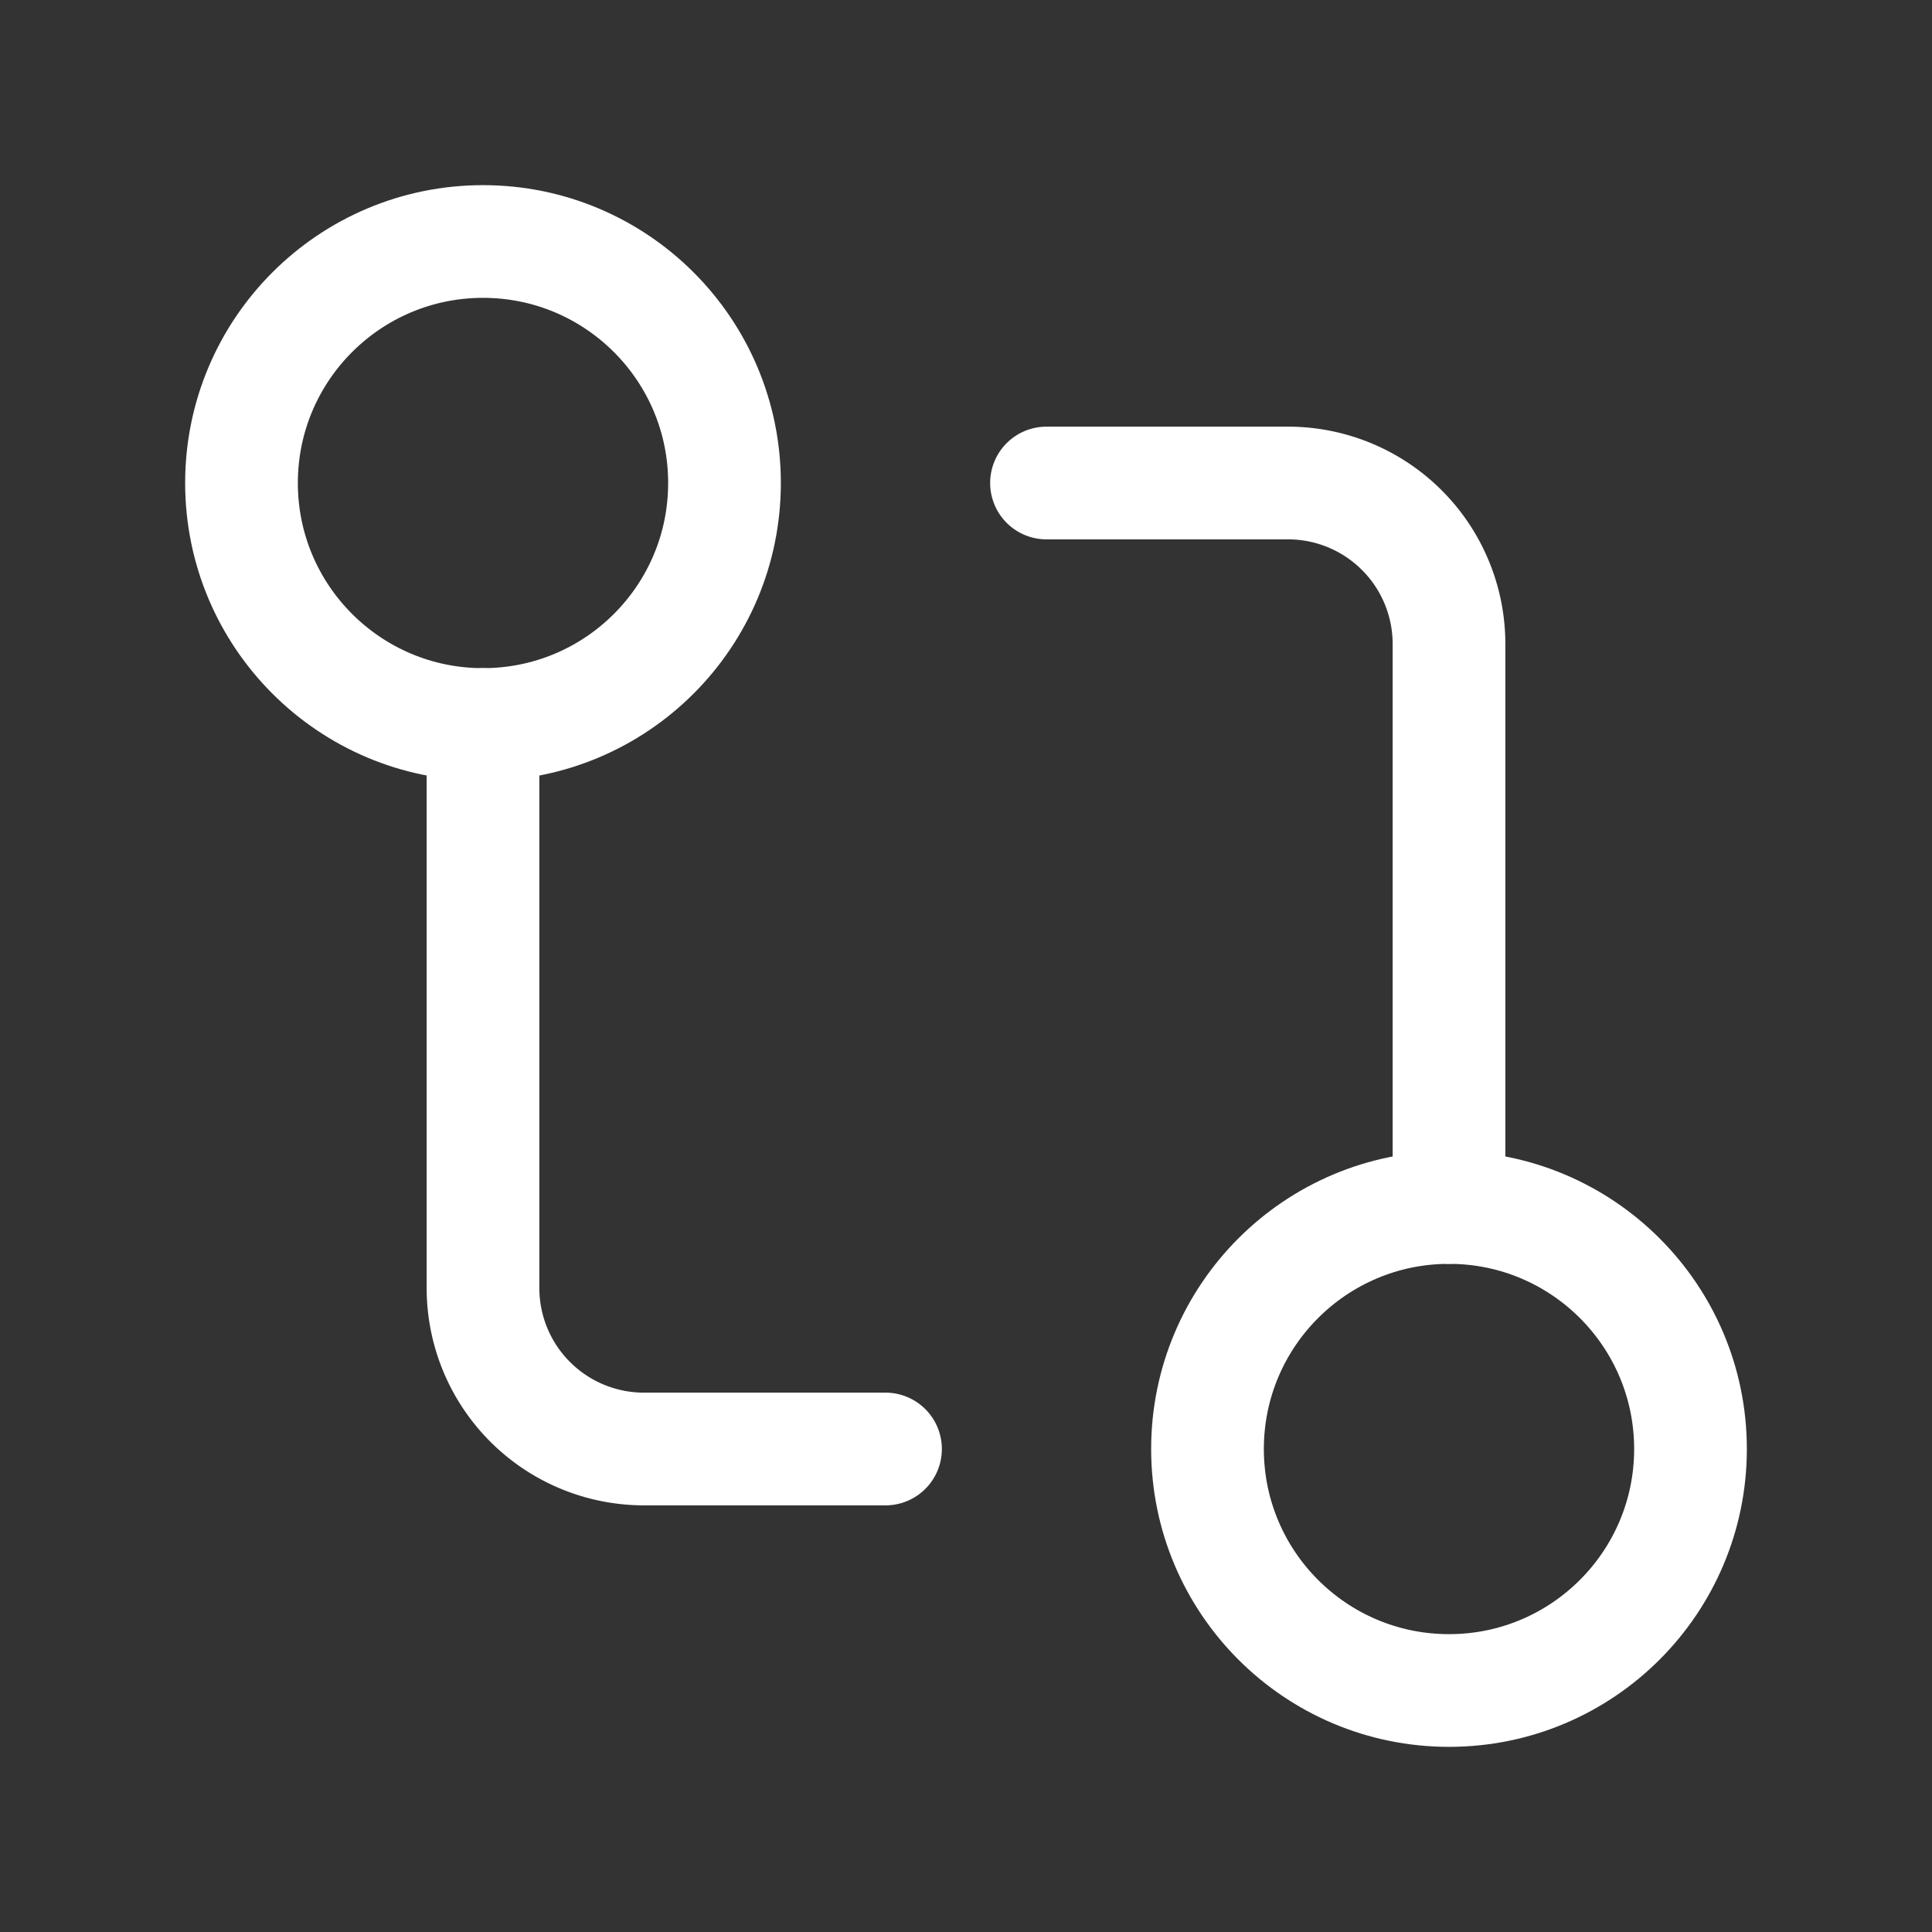
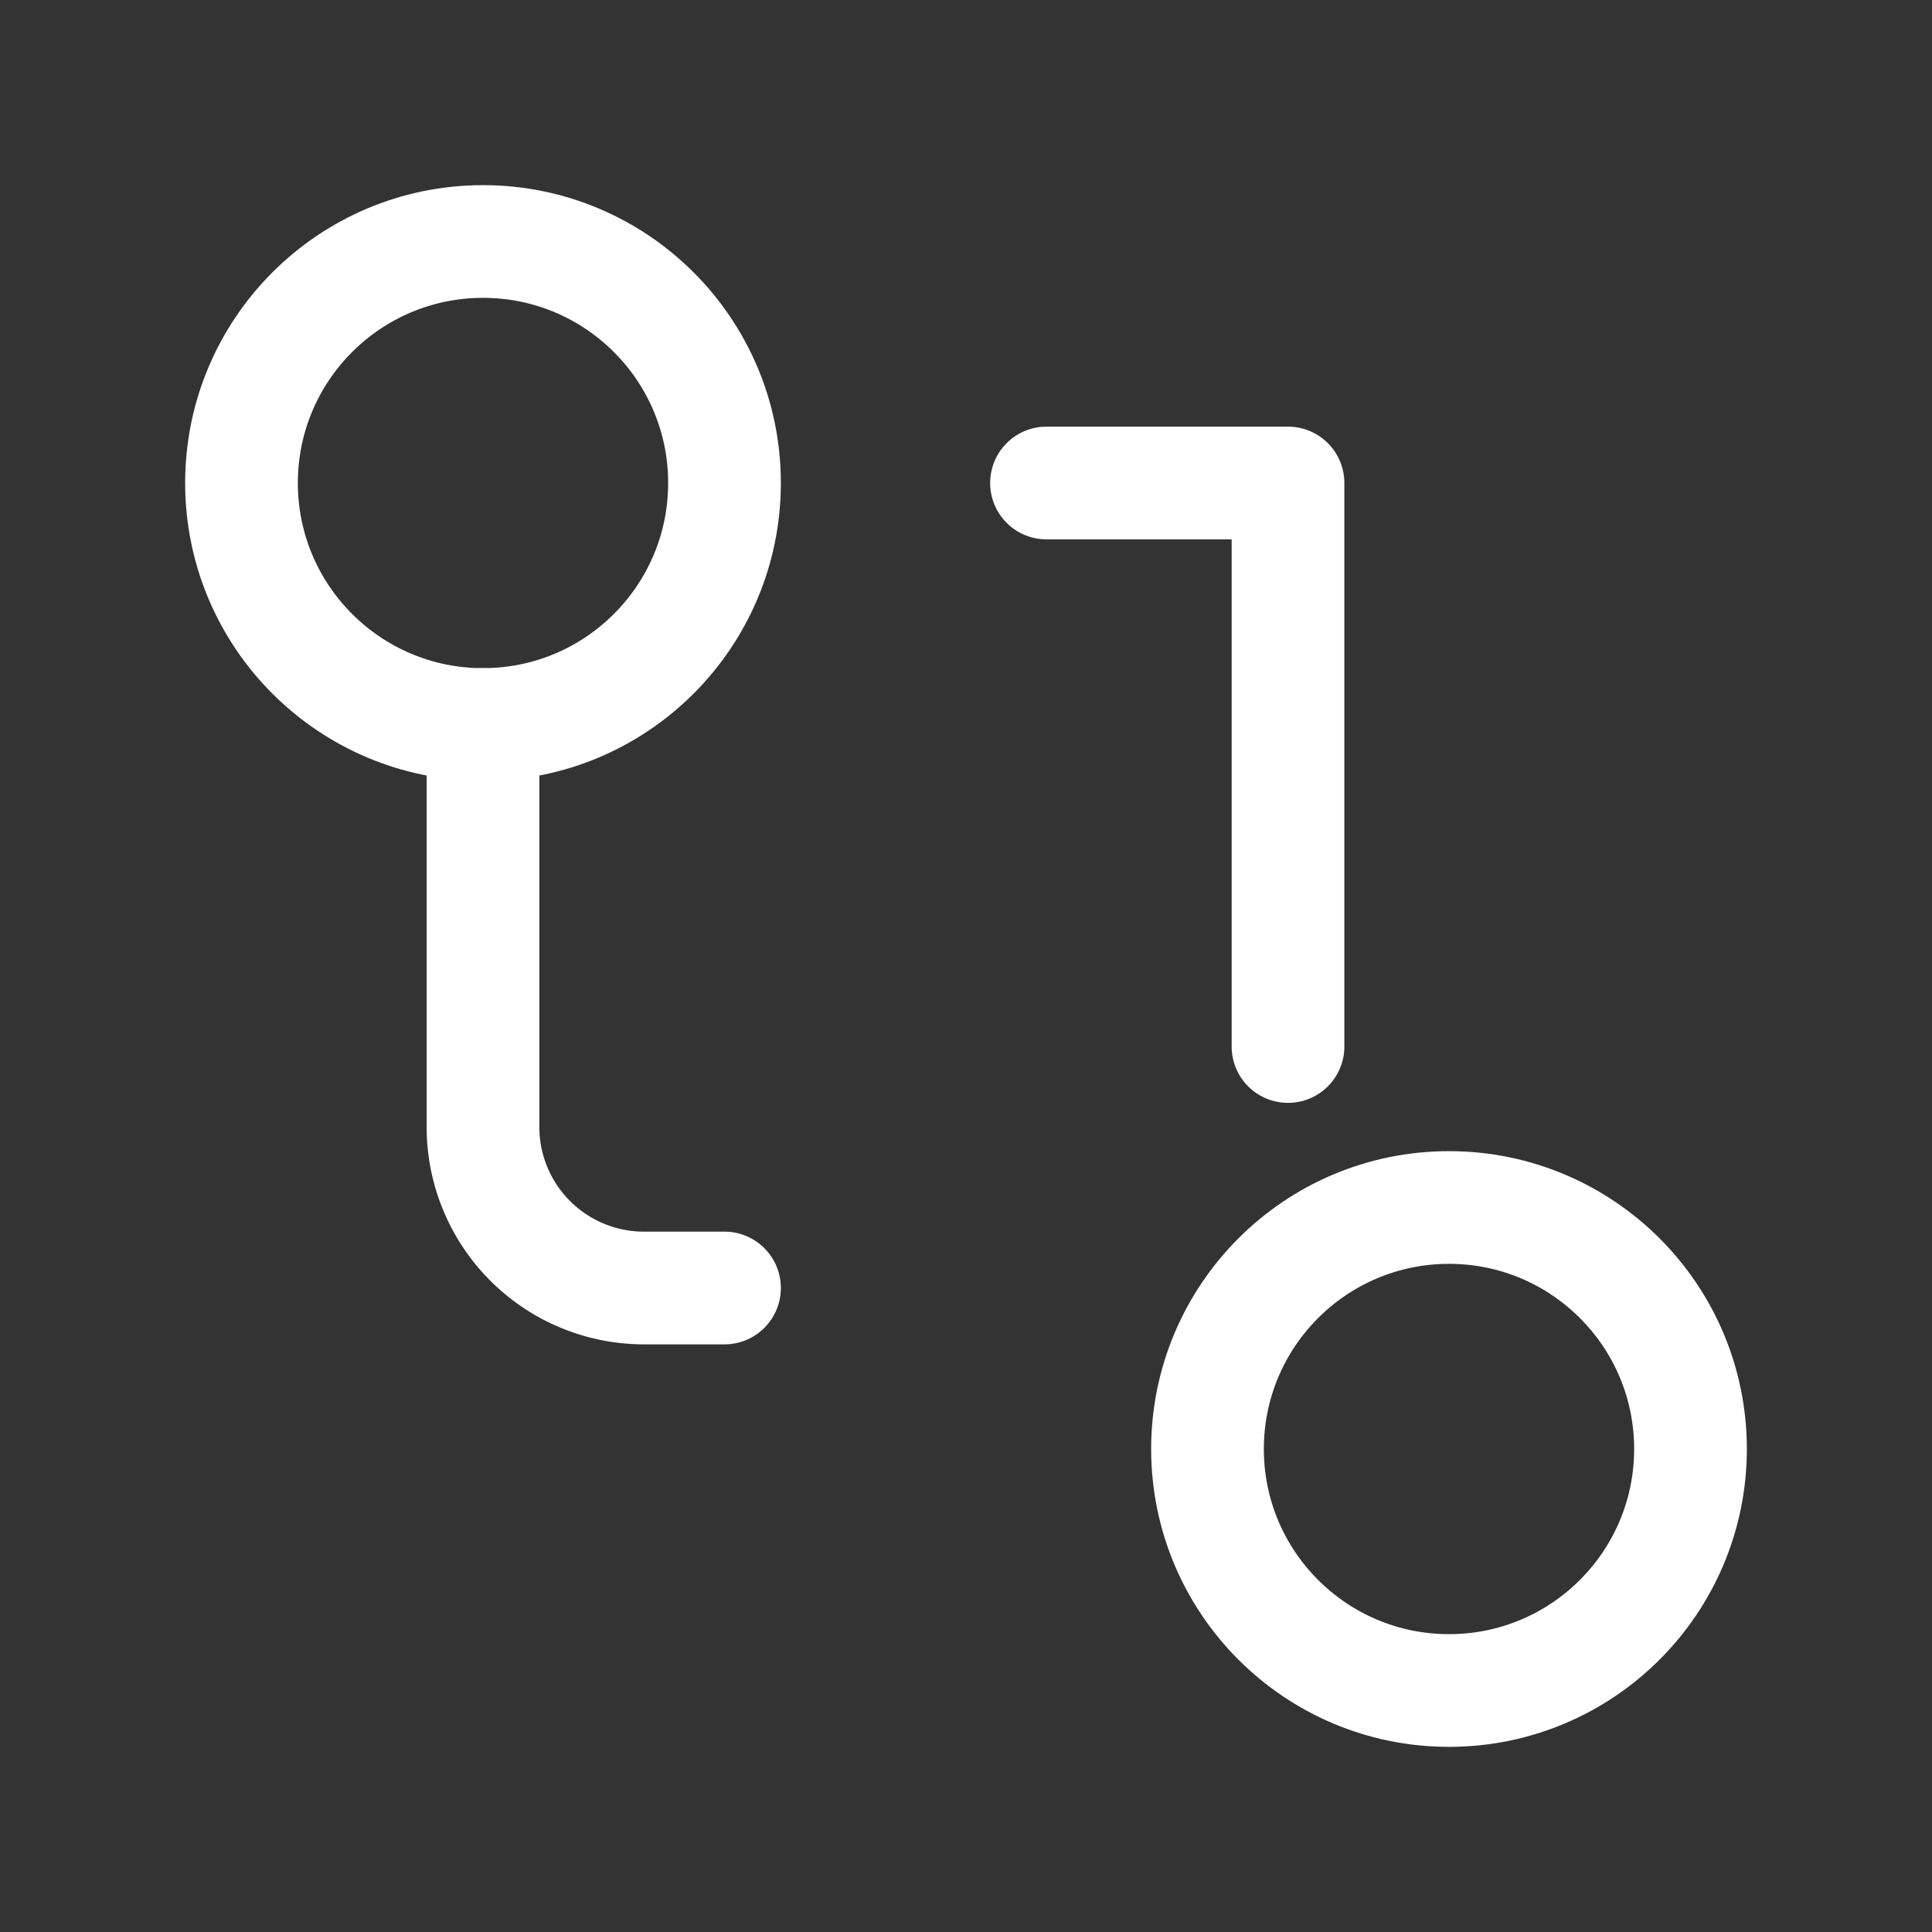
<svg xmlns="http://www.w3.org/2000/svg" width="1em" height="1em" viewBox="0 0 24 24">
  <rect x="0" y="0" width="24" height="24" fill="#333333" stroke="none" />
-   <rect width="24" height="24" fill="none" />
  <g fill="none" stroke="#ffffff" stroke-linecap="round" stroke-linejoin="round" stroke-width="1.4">
    <circle cx="18" cy="18" r="3" />
    <circle cx="6" cy="6" r="3" />
-     <path d="M13 6h3a2 2 0 0 1 2 2v7m-7 3H8a2 2 0 0 1-2-2V9" />
+     <path d="M13 6h3v7m-7 3H8a2 2 0 0 1-2-2V9" />
  </g>
</svg>